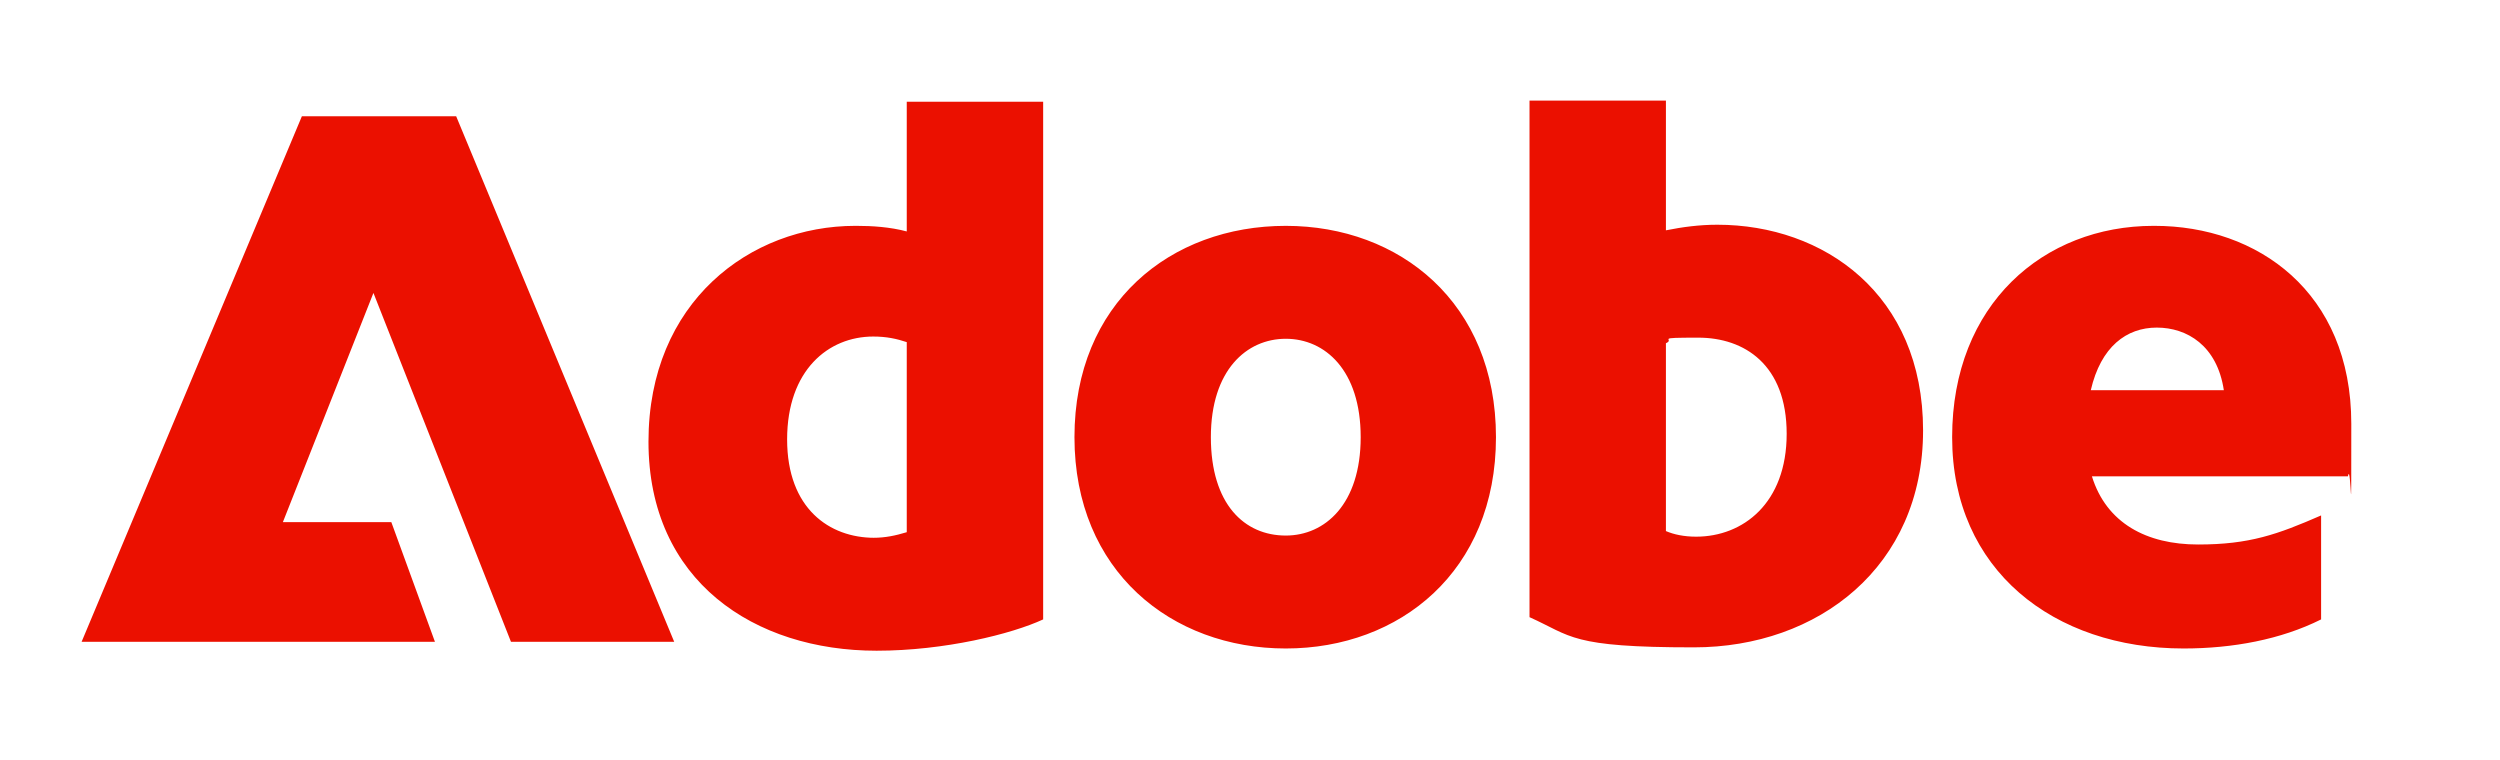
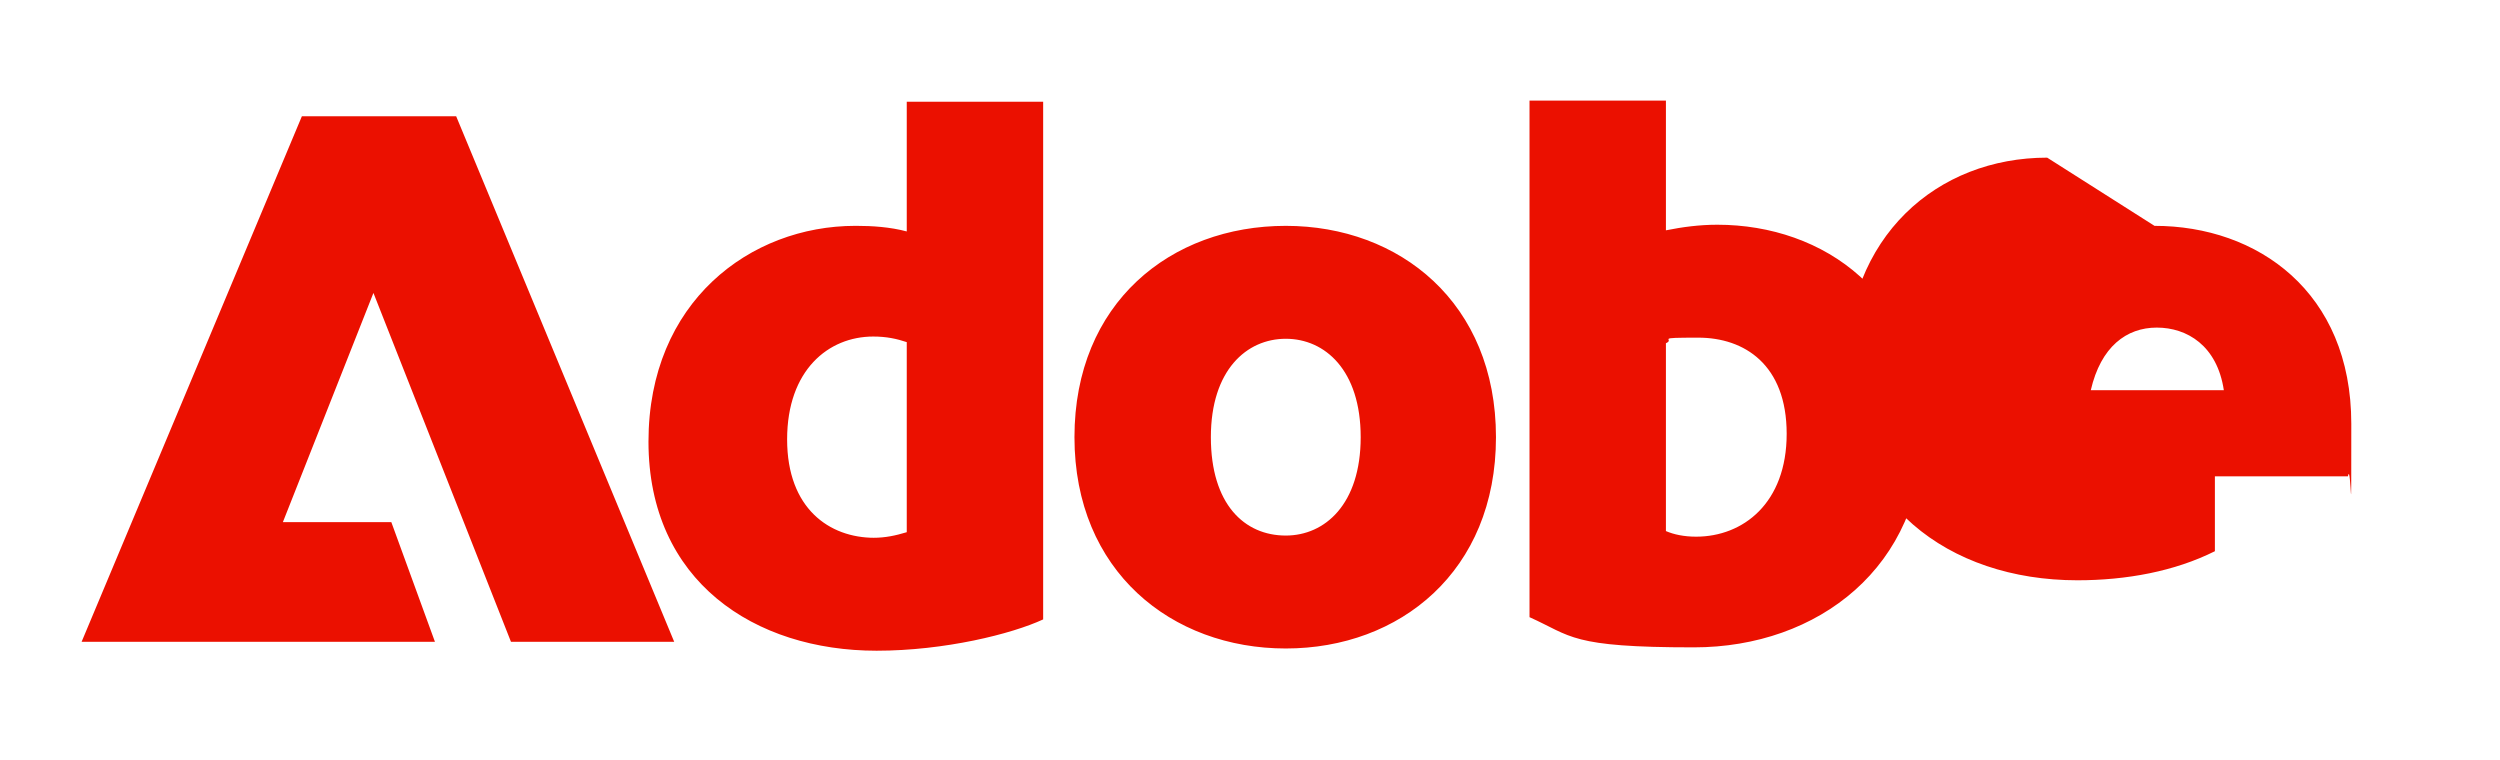
<svg xmlns="http://www.w3.org/2000/svg" id="Layer_1" width="223.6" height="68" version="1.1" viewBox="0 0 223.6 68">
  <defs>
    <style>
      .st0 {
        fill: #eb1000;
      }
    </style>
  </defs>
-   <path class="st0" d="M27,10.4h13.8l19.5,47h-14.6l-12.3-31.2-8.1,20.5h9.7l3.9,10.7H7.3L27,10.4ZM76.6,20.2c1.4,0,3,.1,4.5.5v-11.6h12.2v46.3c-2.8,1.3-8.8,2.8-14.9,2.8-10.9,0-20.4-6.2-20.4-18.7s9.1-19.3,18.5-19.3h0ZM78.1,48.1c1.1,0,2-.2,3-.5v-17c-.9-.3-1.8-.5-3-.5-4,0-7.7,3-7.7,9.2s3.8,8.8,7.8,8.8h0ZM115,20.2c10.2,0,18.8,6.9,18.8,18.9s-8.6,18.9-18.8,18.9-18.9-6.9-18.9-18.9,8.6-18.9,18.9-18.9ZM115,47.9c3.5,0,6.7-2.8,6.7-8.8s-3.2-8.8-6.7-8.8-6.7,2.8-6.7,8.8,3,8.8,6.7,8.8ZM136.7,9h12.3v11.6c1.5-.3,3-.5,4.6-.5,9.5,0,18.4,6.2,18.4,18.4s-9.4,19.4-20.5,19.4-10.9-1-14.7-2.7V9h0ZM151.7,48c4.2,0,8.1-3,8.1-9.2s-3.8-8.6-7.9-8.6-2,.1-2.9.5v16.8c.7.3,1.6.5,2.7.5h0ZM192.7,20.2c9.2,0,17.6,5.9,17.6,17.7s0,3.1-.3,4.7h-22.9c1.3,4.2,4.9,6.1,9.5,6.1s7.1-.9,11-2.6v9.3c-3.6,1.8-7.9,2.6-12.3,2.6-11.6,0-20.7-7-20.7-18.9s8.2-18.9,18-18.9ZM198.9,34.9c-.6-4-3.3-5.6-6-5.6s-5,1.7-5.9,5.6c0,0,11.9,0,11.9,0Z" />
+   <path class="st0" d="M27,10.4h13.8l19.5,47h-14.6l-12.3-31.2-8.1,20.5h9.7l3.9,10.7H7.3L27,10.4ZM76.6,20.2c1.4,0,3,.1,4.5.5v-11.6h12.2v46.3c-2.8,1.3-8.8,2.8-14.9,2.8-10.9,0-20.4-6.2-20.4-18.7s9.1-19.3,18.5-19.3h0ZM78.1,48.1c1.1,0,2-.2,3-.5v-17c-.9-.3-1.8-.5-3-.5-4,0-7.7,3-7.7,9.2s3.8,8.8,7.8,8.8h0ZM115,20.2c10.2,0,18.8,6.9,18.8,18.9s-8.6,18.9-18.8,18.9-18.9-6.9-18.9-18.9,8.6-18.9,18.9-18.9ZM115,47.9c3.5,0,6.7-2.8,6.7-8.8s-3.2-8.8-6.7-8.8-6.7,2.8-6.7,8.8,3,8.8,6.7,8.8ZM136.7,9h12.3v11.6c1.5-.3,3-.5,4.6-.5,9.5,0,18.4,6.2,18.4,18.4s-9.4,19.4-20.5,19.4-10.9-1-14.7-2.7V9h0ZM151.7,48c4.2,0,8.1-3,8.1-9.2s-3.8-8.6-7.9-8.6-2,.1-2.9.5v16.8c.7.3,1.6.5,2.7.5h0ZM192.7,20.2c9.2,0,17.6,5.9,17.6,17.7s0,3.1-.3,4.7h-22.9s7.1-.9,11-2.6v9.3c-3.6,1.8-7.9,2.6-12.3,2.6-11.6,0-20.7-7-20.7-18.9s8.2-18.9,18-18.9ZM198.9,34.9c-.6-4-3.3-5.6-6-5.6s-5,1.7-5.9,5.6c0,0,11.9,0,11.9,0Z" />
</svg>